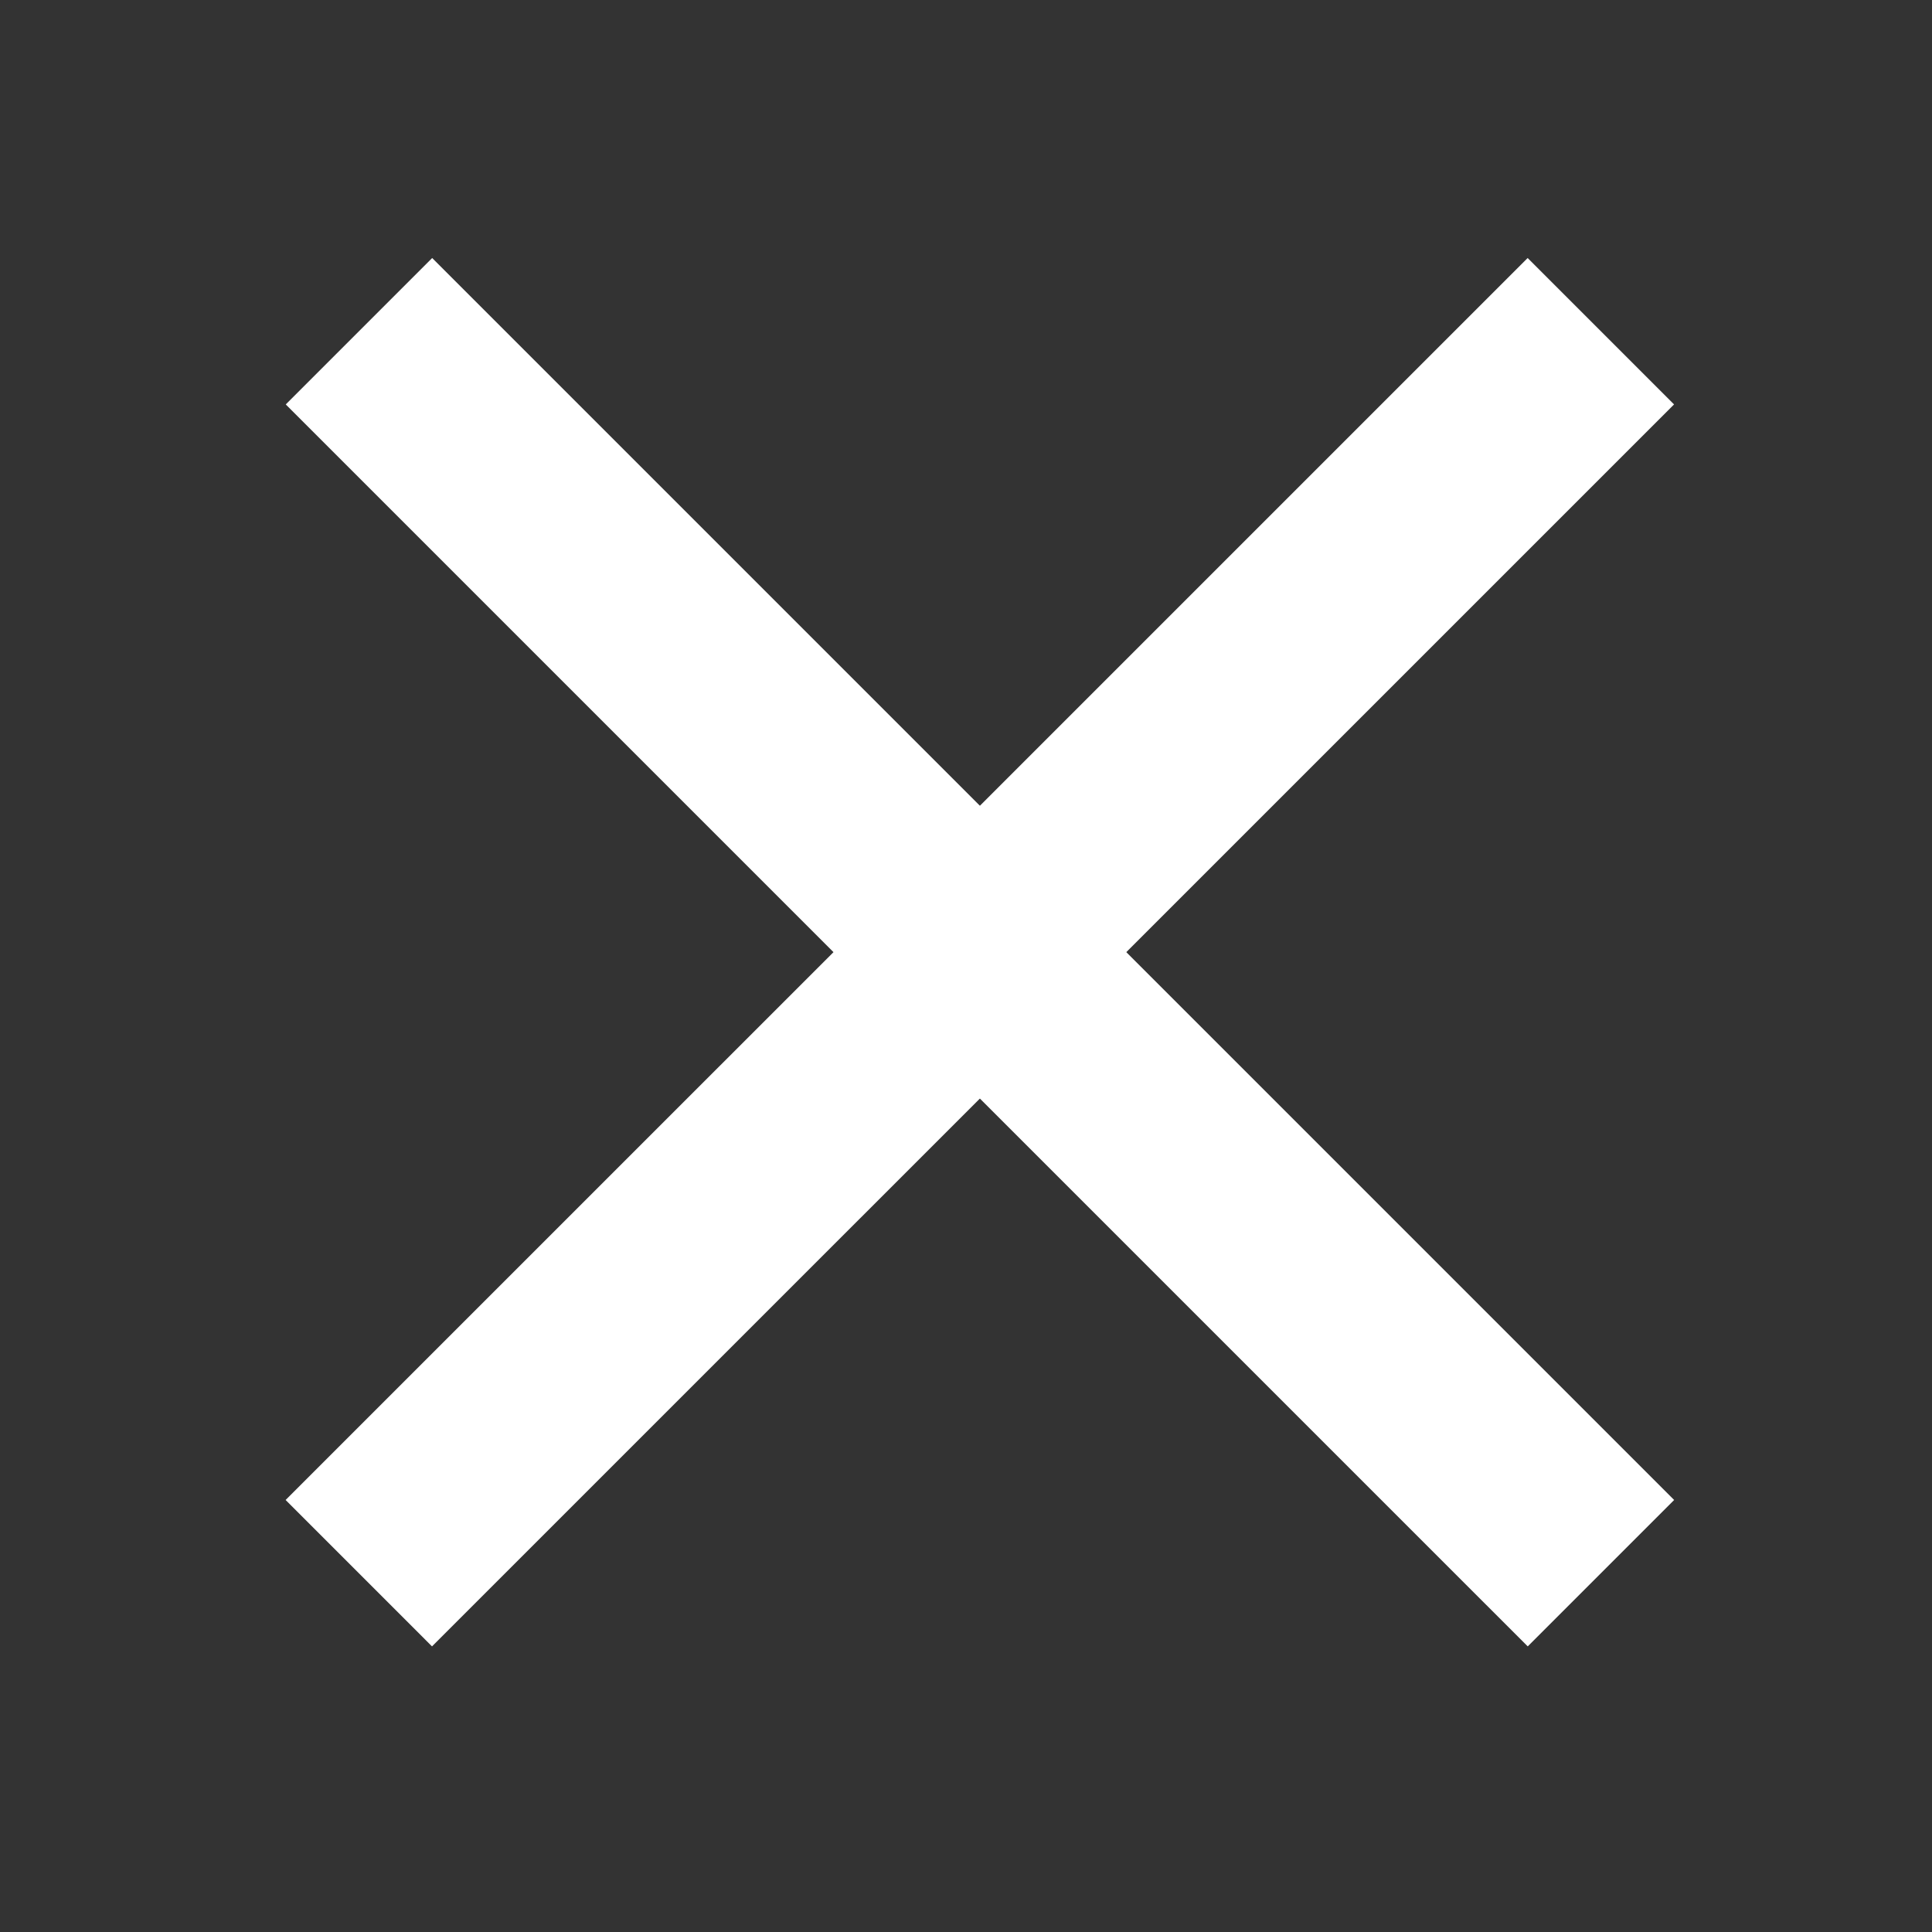
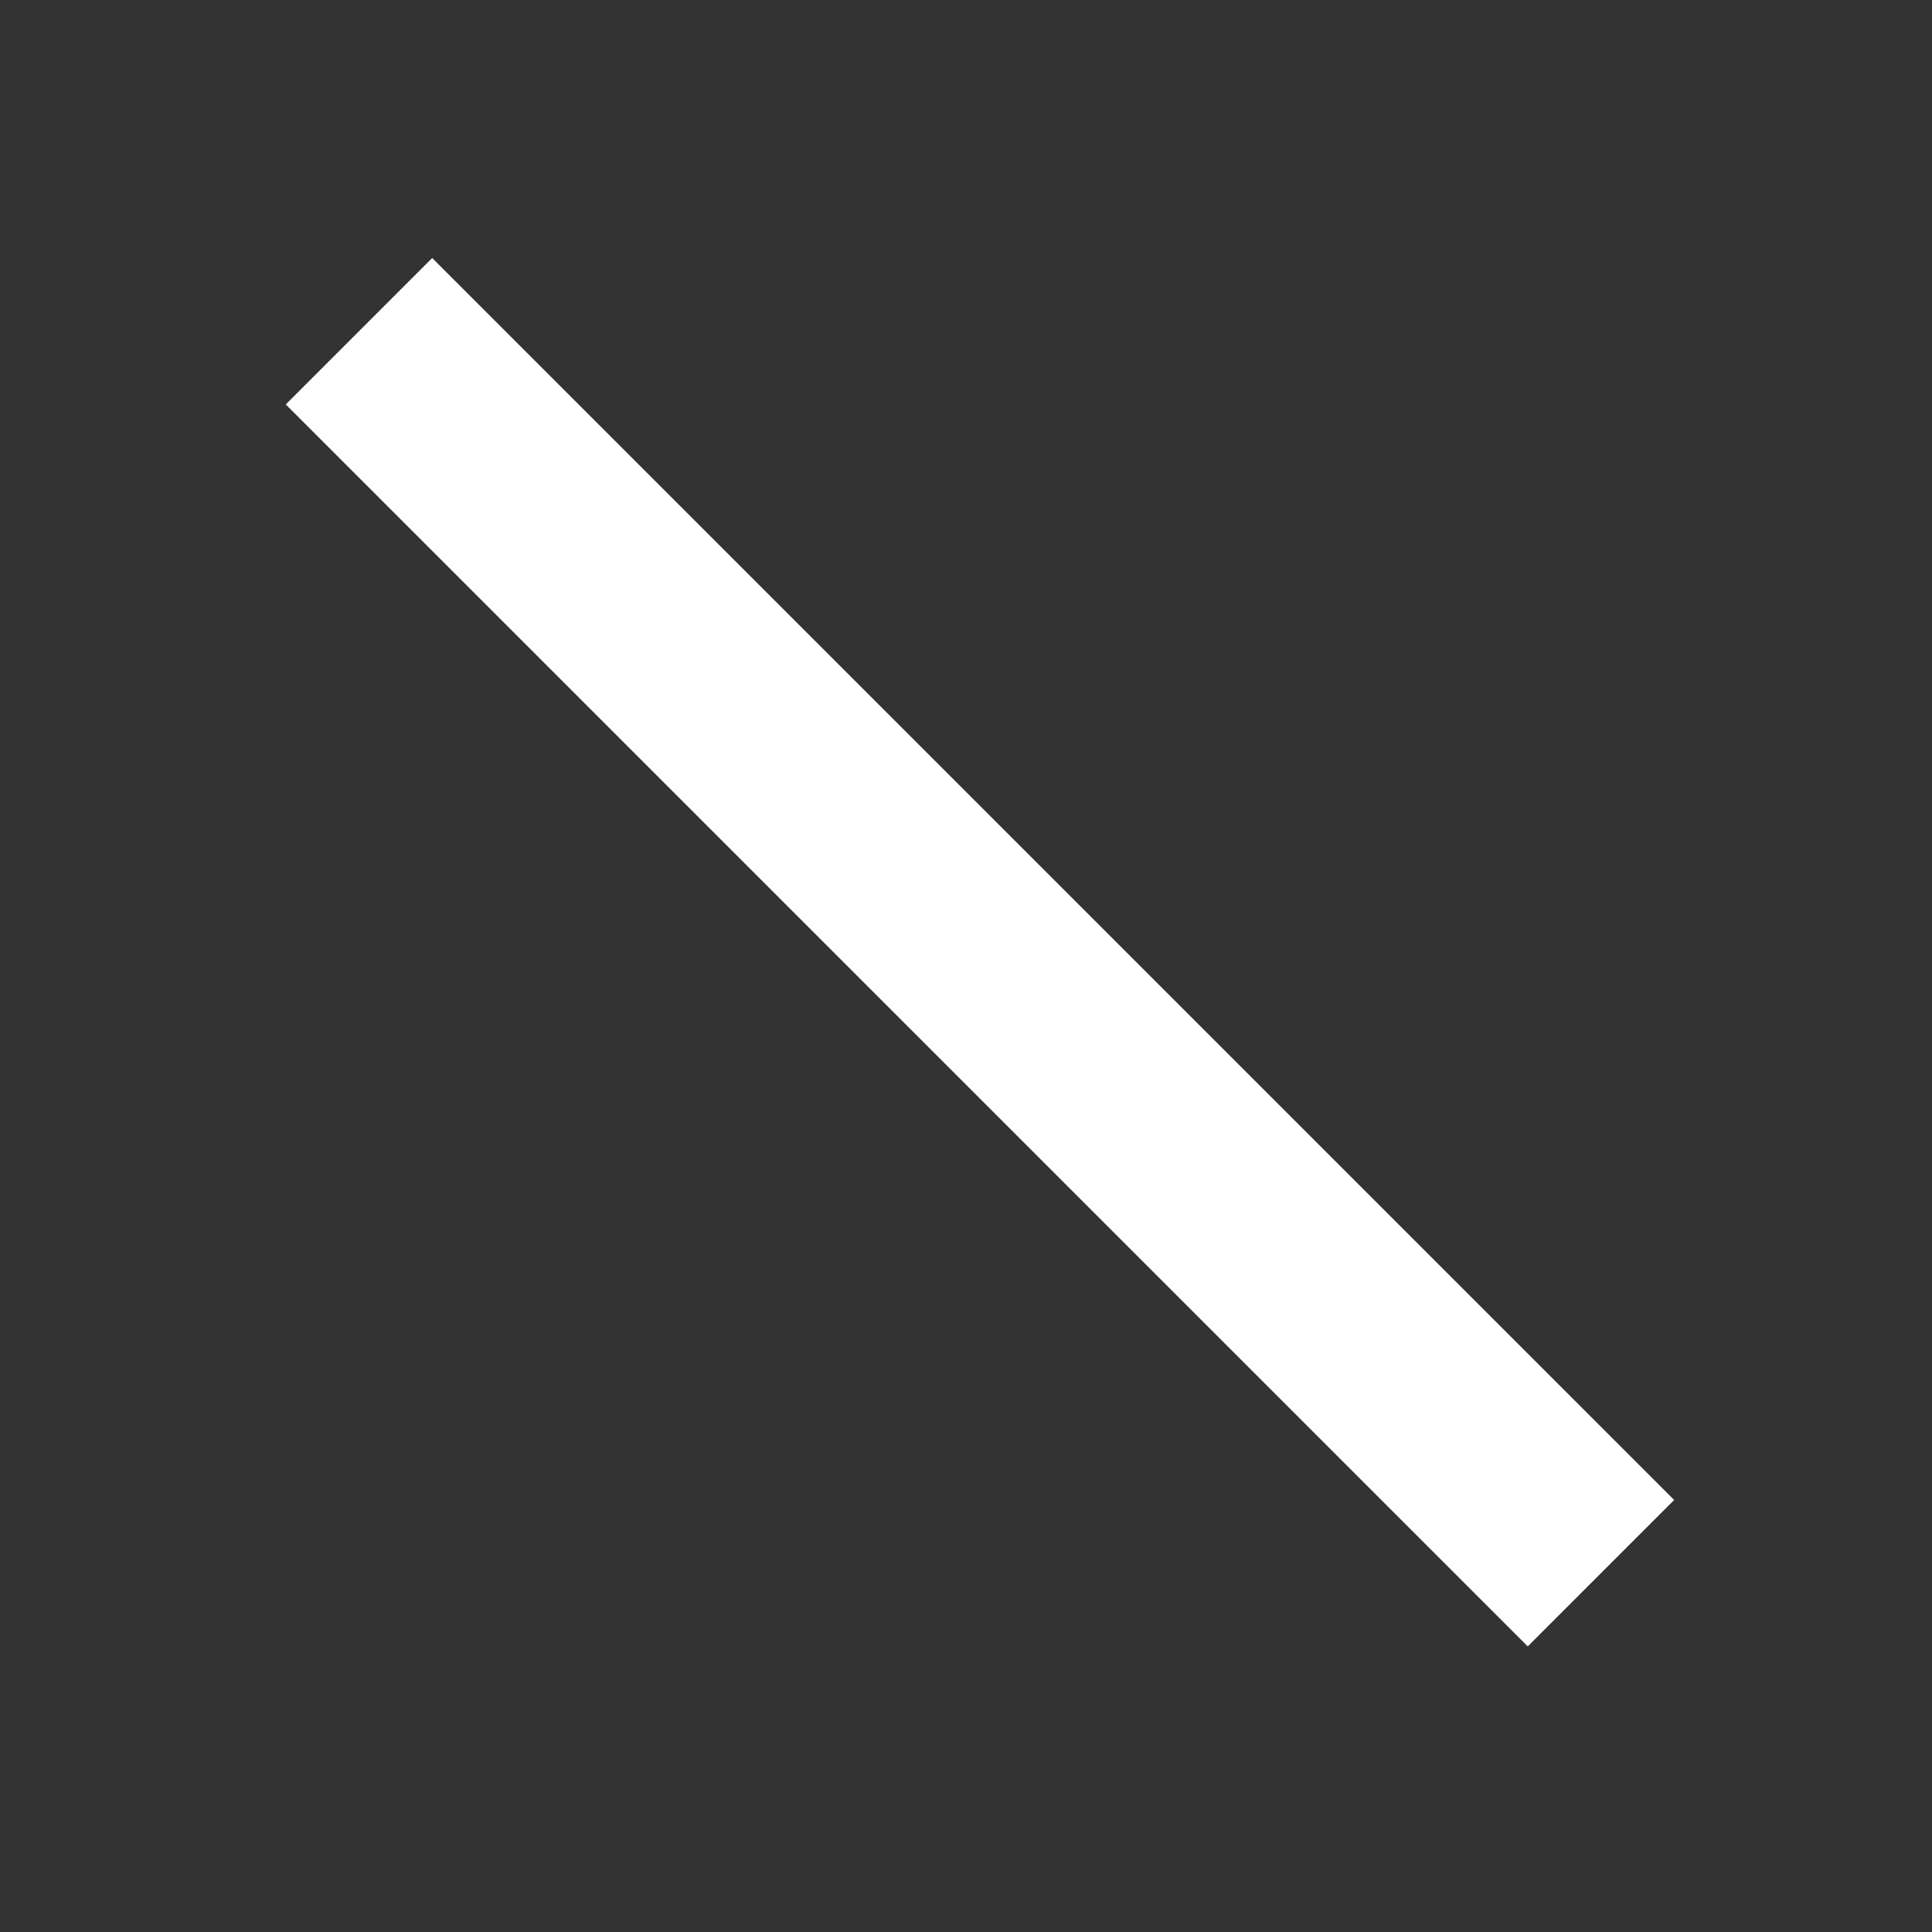
<svg xmlns="http://www.w3.org/2000/svg" width="25" height="25" viewBox="0 0 25 25" fill="none">
  <rect x="0" y="0" width="25" height="25" fill="#333333" stroke="none" />
  <path d="M4.645 4.286L20.716 20.357" stroke="white" stroke-width="2.679" />
-   <path d="M20.715 4.286L4.643 20.357" stroke="white" stroke-width="2.679" />
</svg>